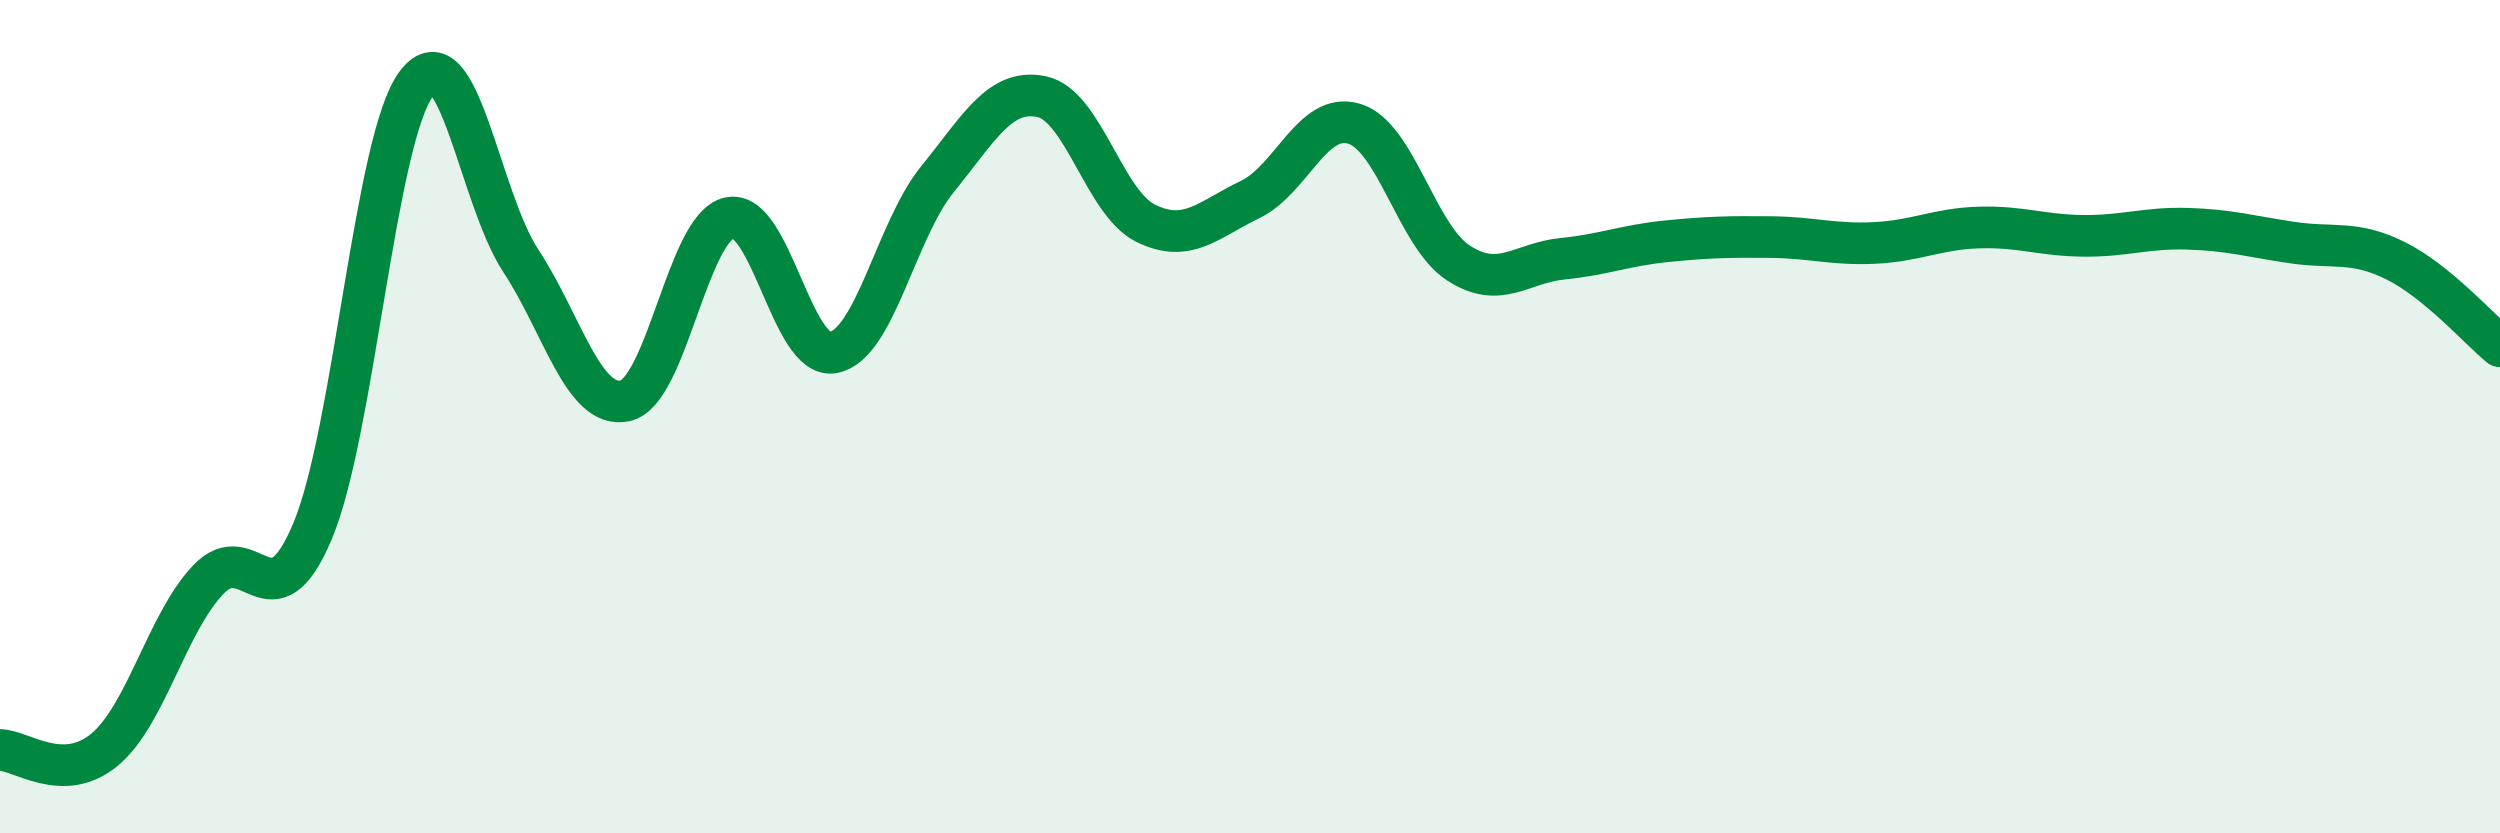
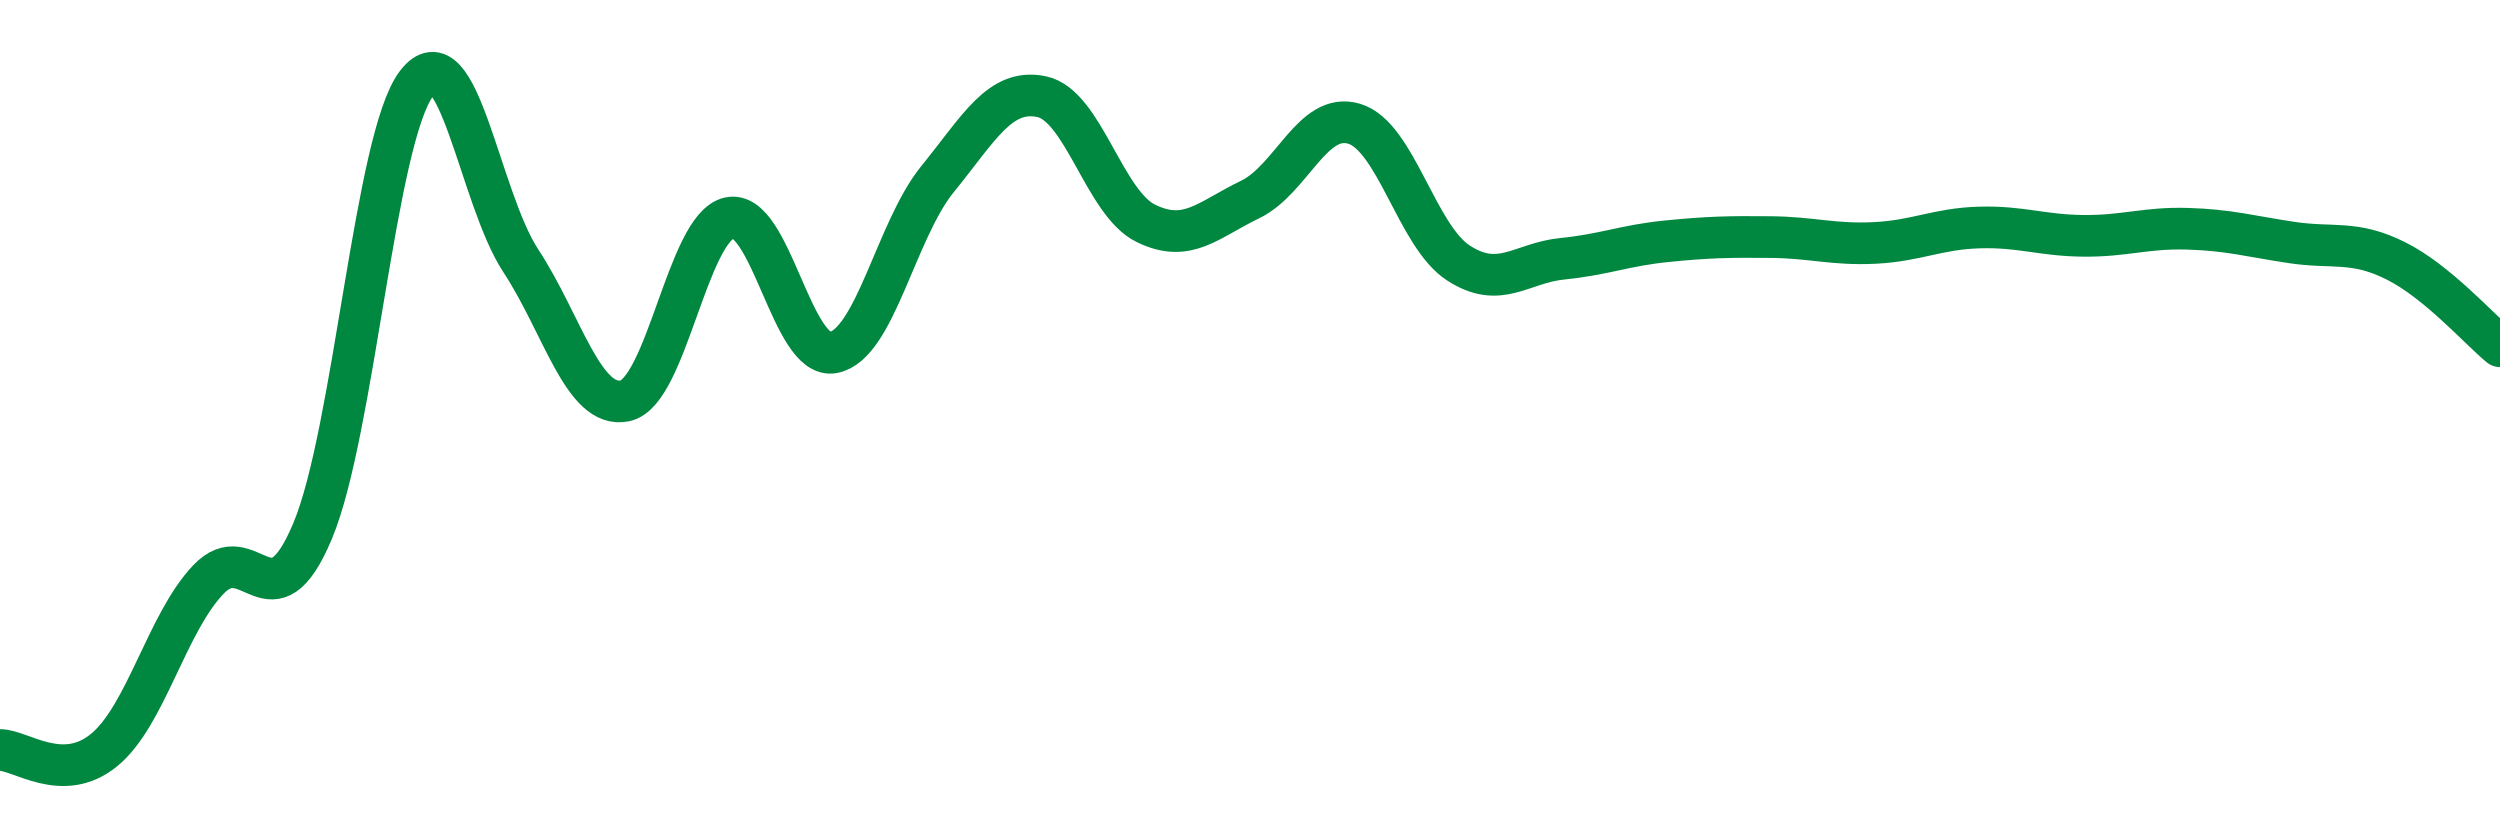
<svg xmlns="http://www.w3.org/2000/svg" width="60" height="20" viewBox="0 0 60 20">
-   <path d="M 0,18 C 0.5,18 1.5,18.82 2.5,18 C 3.5,17.18 4,14.96 5,13.91 C 6,12.86 6.5,15.13 7.5,12.75 C 8.5,10.37 9,3.3 10,2 C 11,0.7 11.5,4.74 12.5,6.26 C 13.5,7.78 14,9.83 15,9.62 C 16,9.41 16.5,5.46 17.5,5.23 C 18.5,5 19,8.65 20,8.46 C 21,8.27 21.5,5.53 22.5,4.3 C 23.5,3.07 24,2.11 25,2.32 C 26,2.53 26.5,4.87 27.5,5.36 C 28.5,5.85 29,5.27 30,4.79 C 31,4.31 31.5,2.67 32.5,2.97 C 33.5,3.27 34,5.66 35,6.31 C 36,6.96 36.5,6.31 37.5,6.21 C 38.5,6.11 39,5.89 40,5.79 C 41,5.69 41.5,5.68 42.5,5.69 C 43.5,5.7 44,5.88 45,5.83 C 46,5.78 46.5,5.49 47.5,5.46 C 48.5,5.43 49,5.65 50,5.66 C 51,5.67 51.5,5.46 52.5,5.49 C 53.5,5.52 54,5.67 55,5.82 C 56,5.97 56.5,5.76 57.5,6.26 C 58.5,6.76 59.5,7.9 60,8.31L60 20L0 20Z" fill="#008740" opacity="0.1" stroke-linecap="round" stroke-linejoin="round" />
  <path d="M 0,18 C 0.5,18 1.5,18.82 2.5,18 C 3.5,17.18 4,14.96 5,13.91 C 6,12.86 6.5,15.13 7.5,12.75 C 8.5,10.37 9,3.3 10,2 C 11,0.7 11.5,4.74 12.5,6.26 C 13.5,7.78 14,9.83 15,9.62 C 16,9.41 16.5,5.46 17.5,5.23 C 18.5,5 19,8.65 20,8.46 C 21,8.27 21.5,5.53 22.5,4.3 C 23.5,3.07 24,2.11 25,2.32 C 26,2.53 26.5,4.87 27.5,5.36 C 28.5,5.85 29,5.27 30,4.79 C 31,4.31 31.5,2.67 32.5,2.97 C 33.5,3.27 34,5.66 35,6.31 C 36,6.96 36.5,6.31 37.5,6.21 C 38.5,6.11 39,5.89 40,5.79 C 41,5.69 41.5,5.68 42.5,5.69 C 43.5,5.7 44,5.88 45,5.83 C 46,5.78 46.5,5.49 47.5,5.46 C 48.5,5.43 49,5.65 50,5.66 C 51,5.67 51.5,5.46 52.5,5.49 C 53.5,5.52 54,5.67 55,5.82 C 56,5.97 56.5,5.76 57.5,6.26 C 58.5,6.76 59.5,7.9 60,8.31" stroke="#008740" stroke-width="1" fill="none" stroke-linecap="round" stroke-linejoin="round" />
</svg>